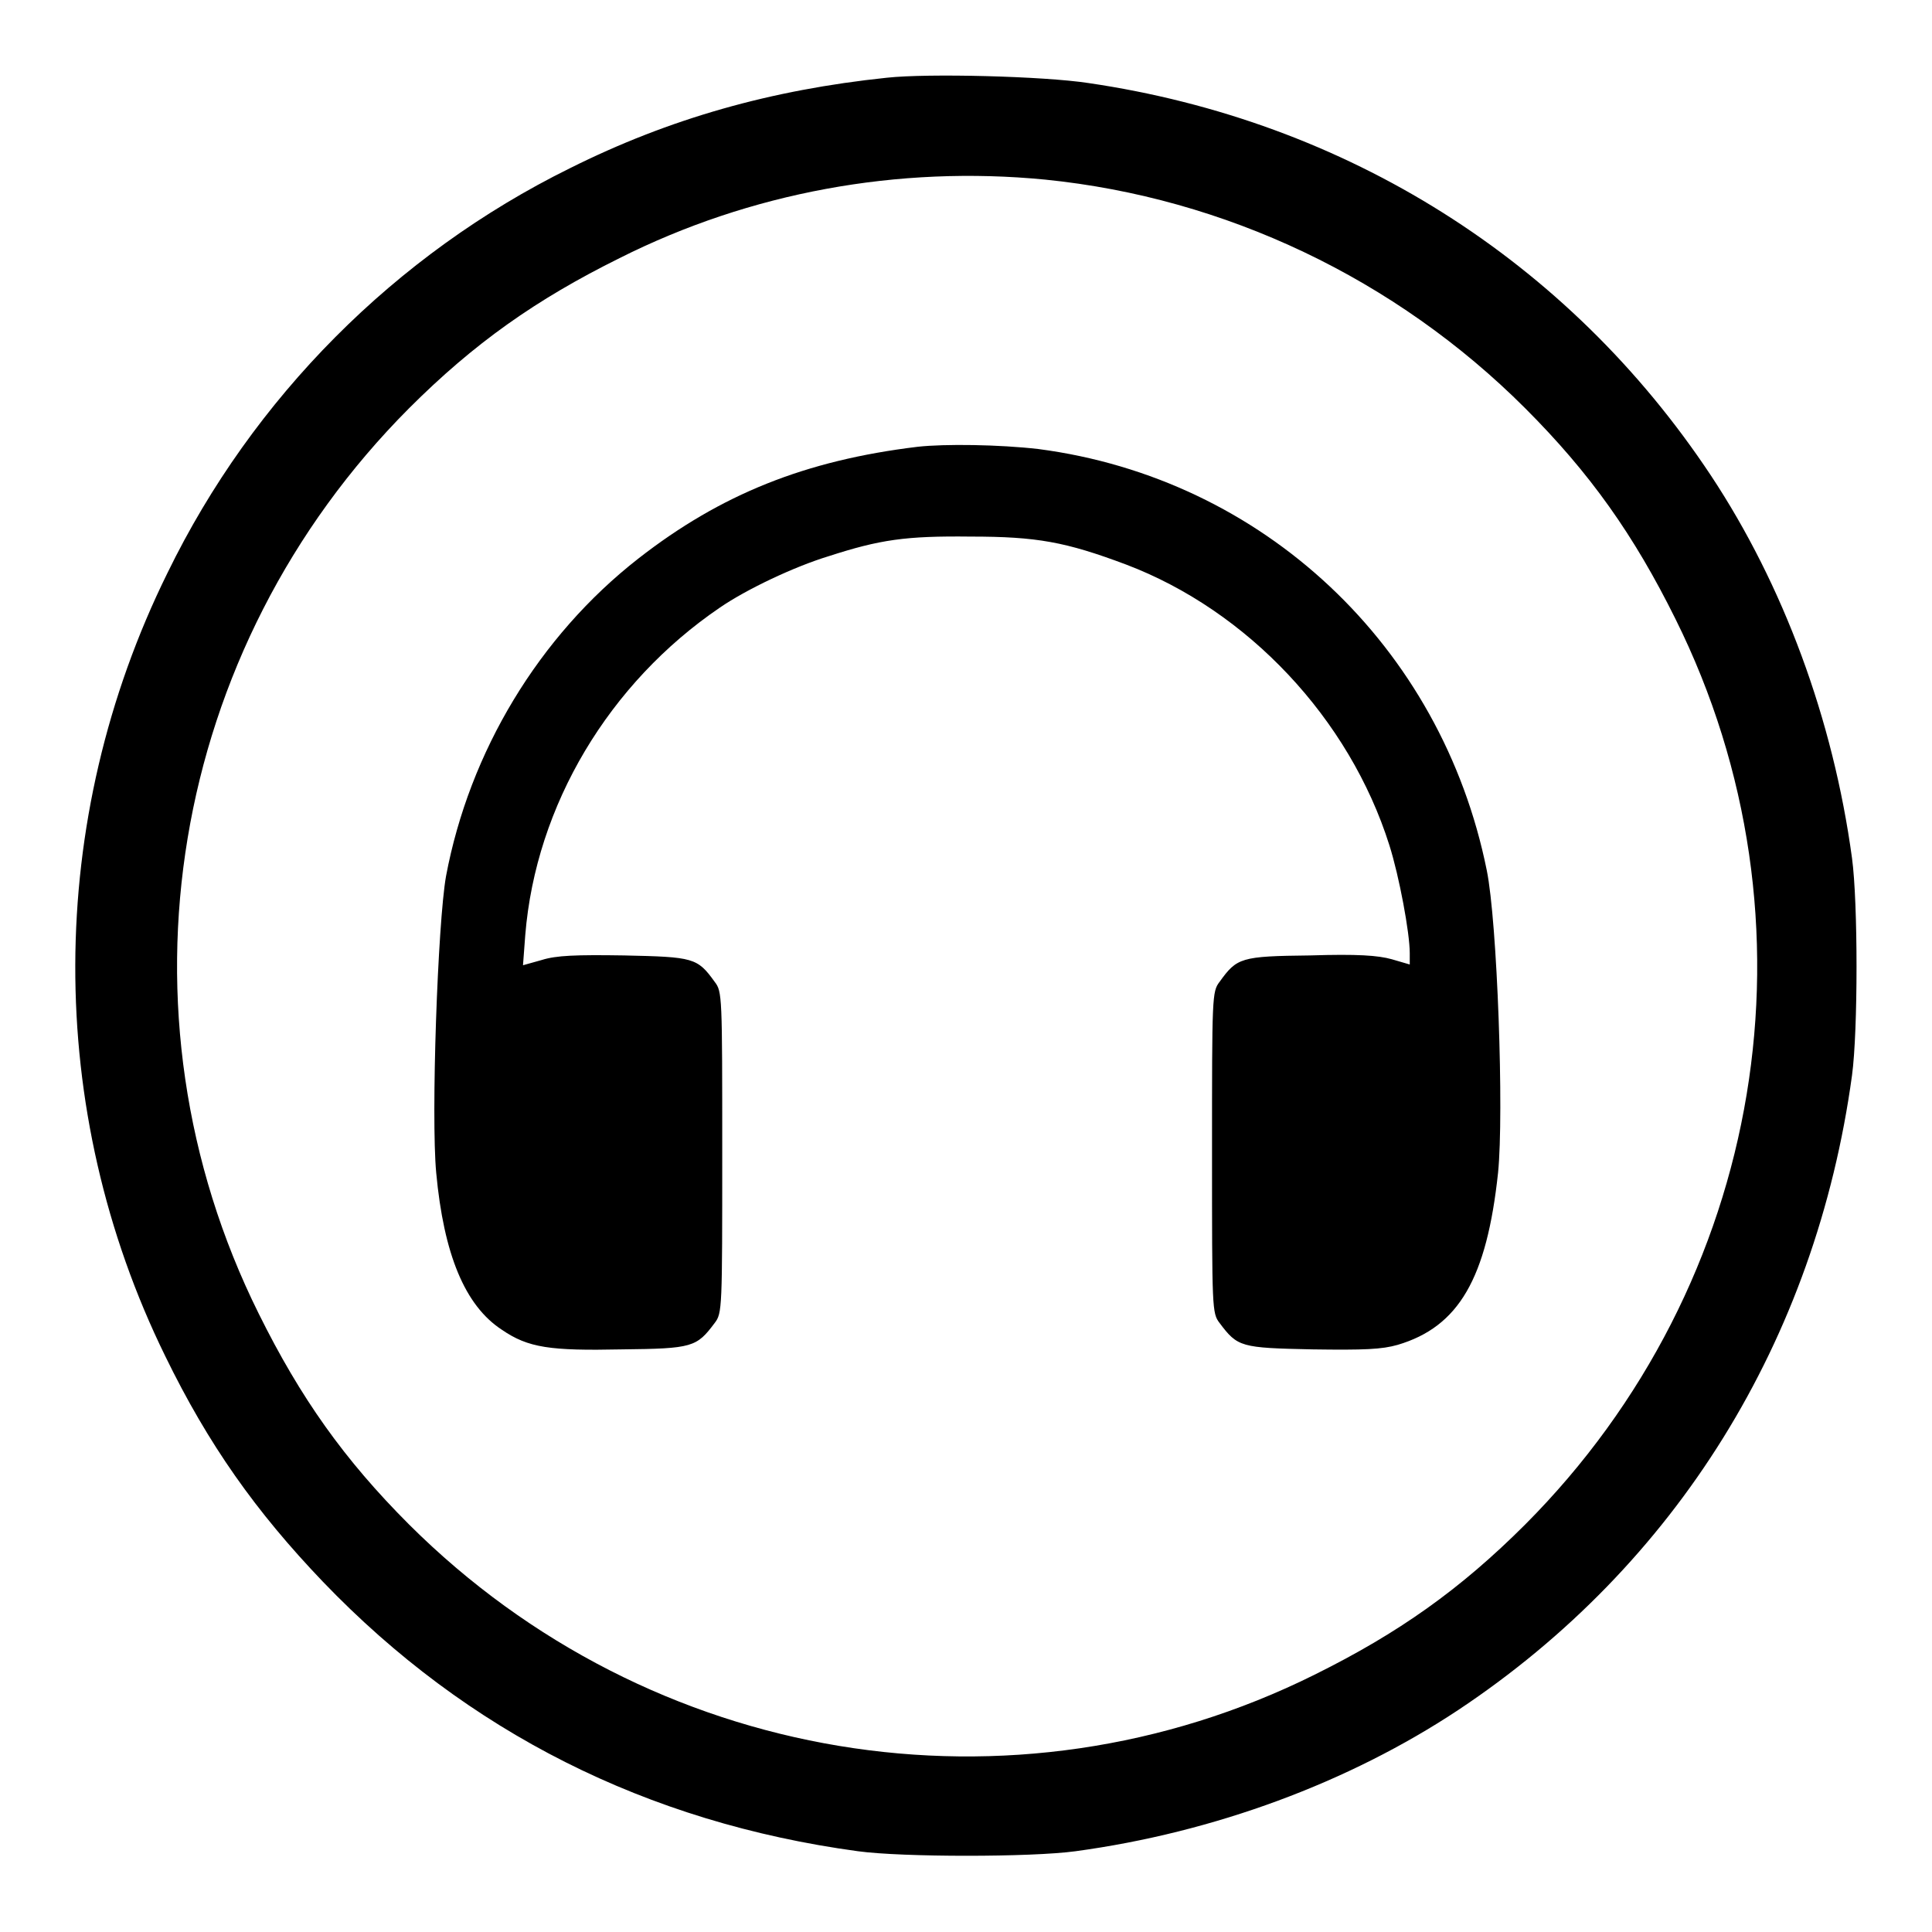
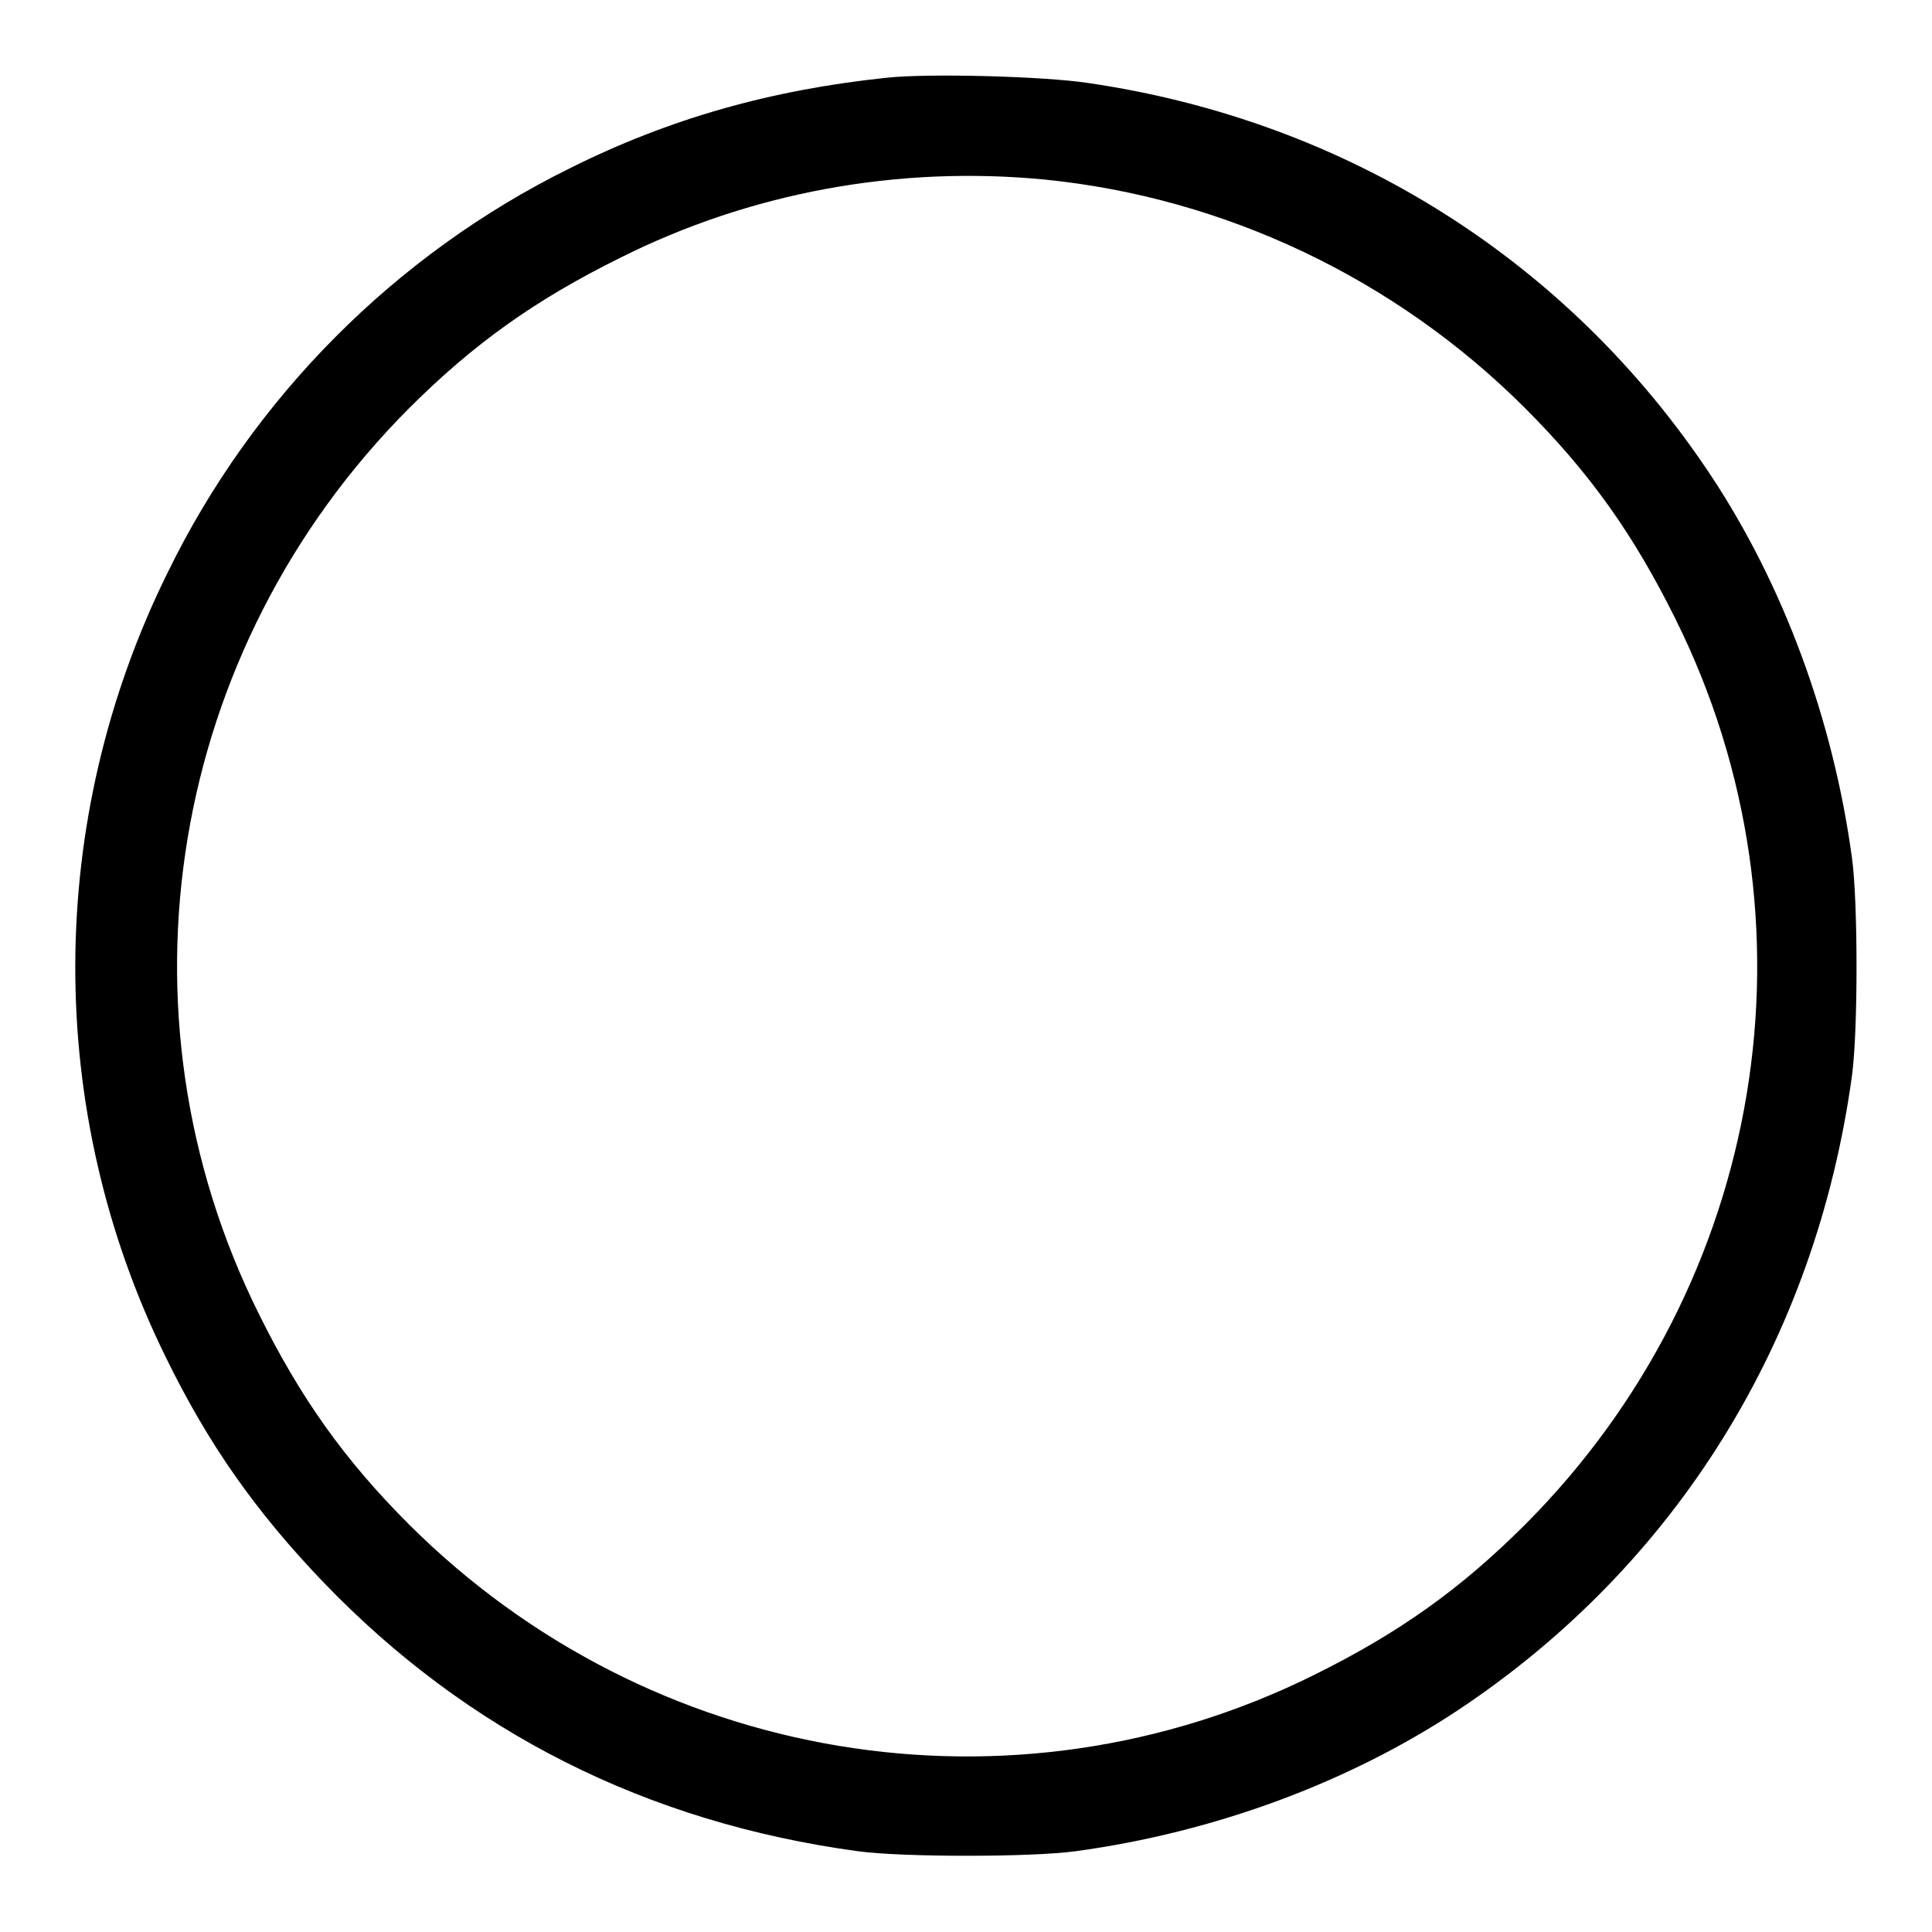
<svg xmlns="http://www.w3.org/2000/svg" version="1.1" x="0px" y="0px" viewBox="0 0 256 256" enable-background="new 0 0 256 256" xml:space="preserve">
  <g>
    <g>
      <g>
        <path fill="#000000" d="M117.5,10.3c-15.3,1.6-28.8,5.4-42,12c-23.1,11.4-42,30.4-53.3,53.6C6,108.7,5.9,147.1,21.9,179.7c5.7,11.7,12,20.6,20.9,29.9c19.1,19.9,42.9,31.9,70.9,35.7c5.9,0.8,22.9,0.8,28.8,0c18.4-2.5,36.2-9.1,50.7-18.7c28.9-19.2,47.4-49,52.2-84.1c0.8-5.9,0.8-22.9,0-28.8c-2.5-18.4-9.1-36.2-18.7-50.7C207.8,34.5,178.4,16,144.2,11C138.3,10.1,123,9.7,117.5,10.3z M138.5,23.8c23.8,2.4,46.4,13.1,63.6,30.3c8.6,8.6,14.4,16.8,19.9,27.9c19.9,40,11.9,88.1-19.9,120c-8.6,8.6-16.8,14.4-27.9,19.9c-40,19.9-88.1,11.9-120-19.9c-8.6-8.6-14.4-16.8-19.9-27.9c-19.9-40-11.9-88.1,19.9-120c8.6-8.6,16.8-14.4,27.9-19.9C99.4,25.5,119,21.9,138.5,23.8z" />
-         <path fill="#000000" d="M121.6,59.2c-14.9,1.8-26.1,6.3-37,14.8c-13.2,10.3-22.4,25.6-25.5,42.1c-1.1,6.2-2,31.8-1.3,39.3c1,10.8,3.8,17.6,8.7,20.8c3.5,2.4,6.4,2.8,15.9,2.6c9.4-0.1,9.9-0.3,12.3-3.5c1-1.3,1-1.9,1-22.6c0-20.8,0-21.3-1-22.6c-2.3-3.2-2.8-3.3-12-3.5c-6.4-0.1-9,0-10.9,0.6l-2.5,0.7l0.3-4c1.4-17.2,11.1-33.4,25.8-43.4c3.5-2.4,9.8-5.4,14.4-6.8c6.8-2.2,10.2-2.7,18.8-2.6c8.8,0,12.6,0.7,20.6,3.7c16.1,6.1,29.6,20.4,34.9,37.2c1.3,4.1,2.7,11.6,2.7,14.3v1.5l-2.4-0.7c-1.8-0.5-4.5-0.7-10.8-0.5c-9.2,0.1-9.7,0.3-12,3.5c-1,1.3-1,1.9-1,22.6c0,20.8,0,21.3,1,22.6c2.4,3.2,2.8,3.3,12.3,3.5c6.9,0.1,9.2,0,11.3-0.6c8.1-2.4,11.8-8.8,13.3-22.8c0.8-7.9-0.1-33.3-1.5-40.1c-6-29.7-29.6-51.9-59.4-55.8C132.4,58.9,125.2,58.8,121.6,59.2z" />
      </g>
    </g>
  </g>
</svg>